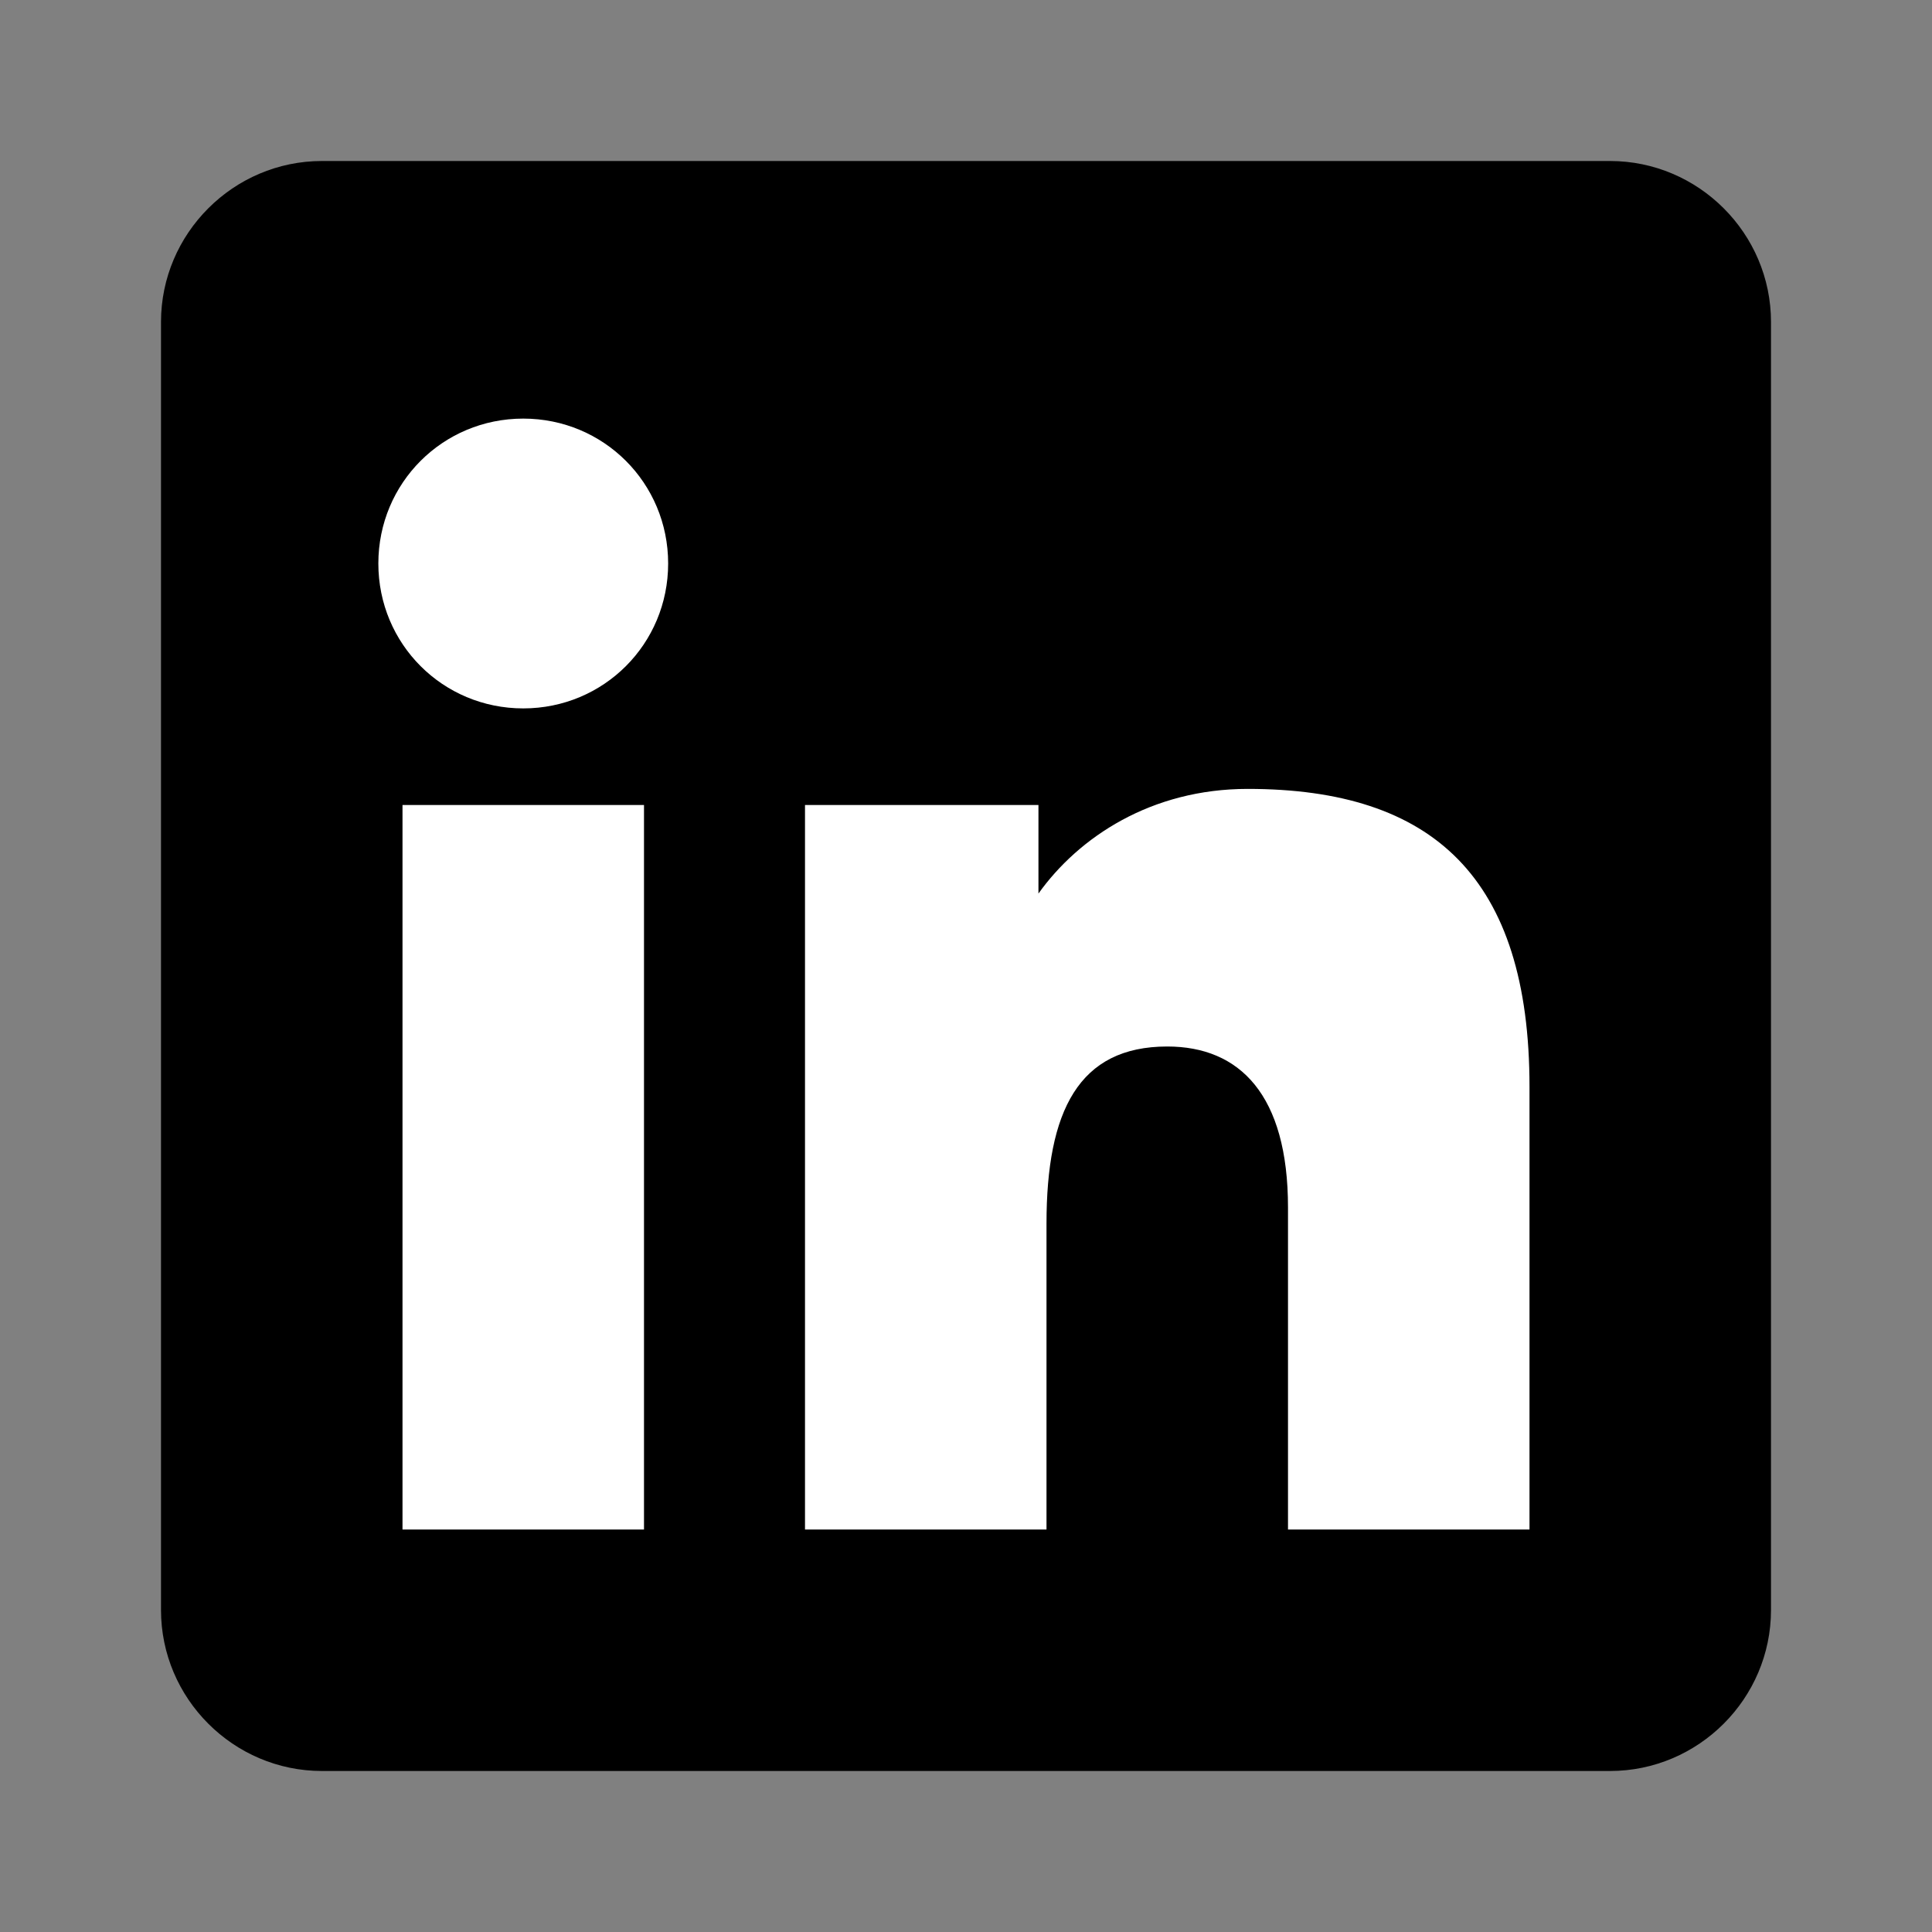
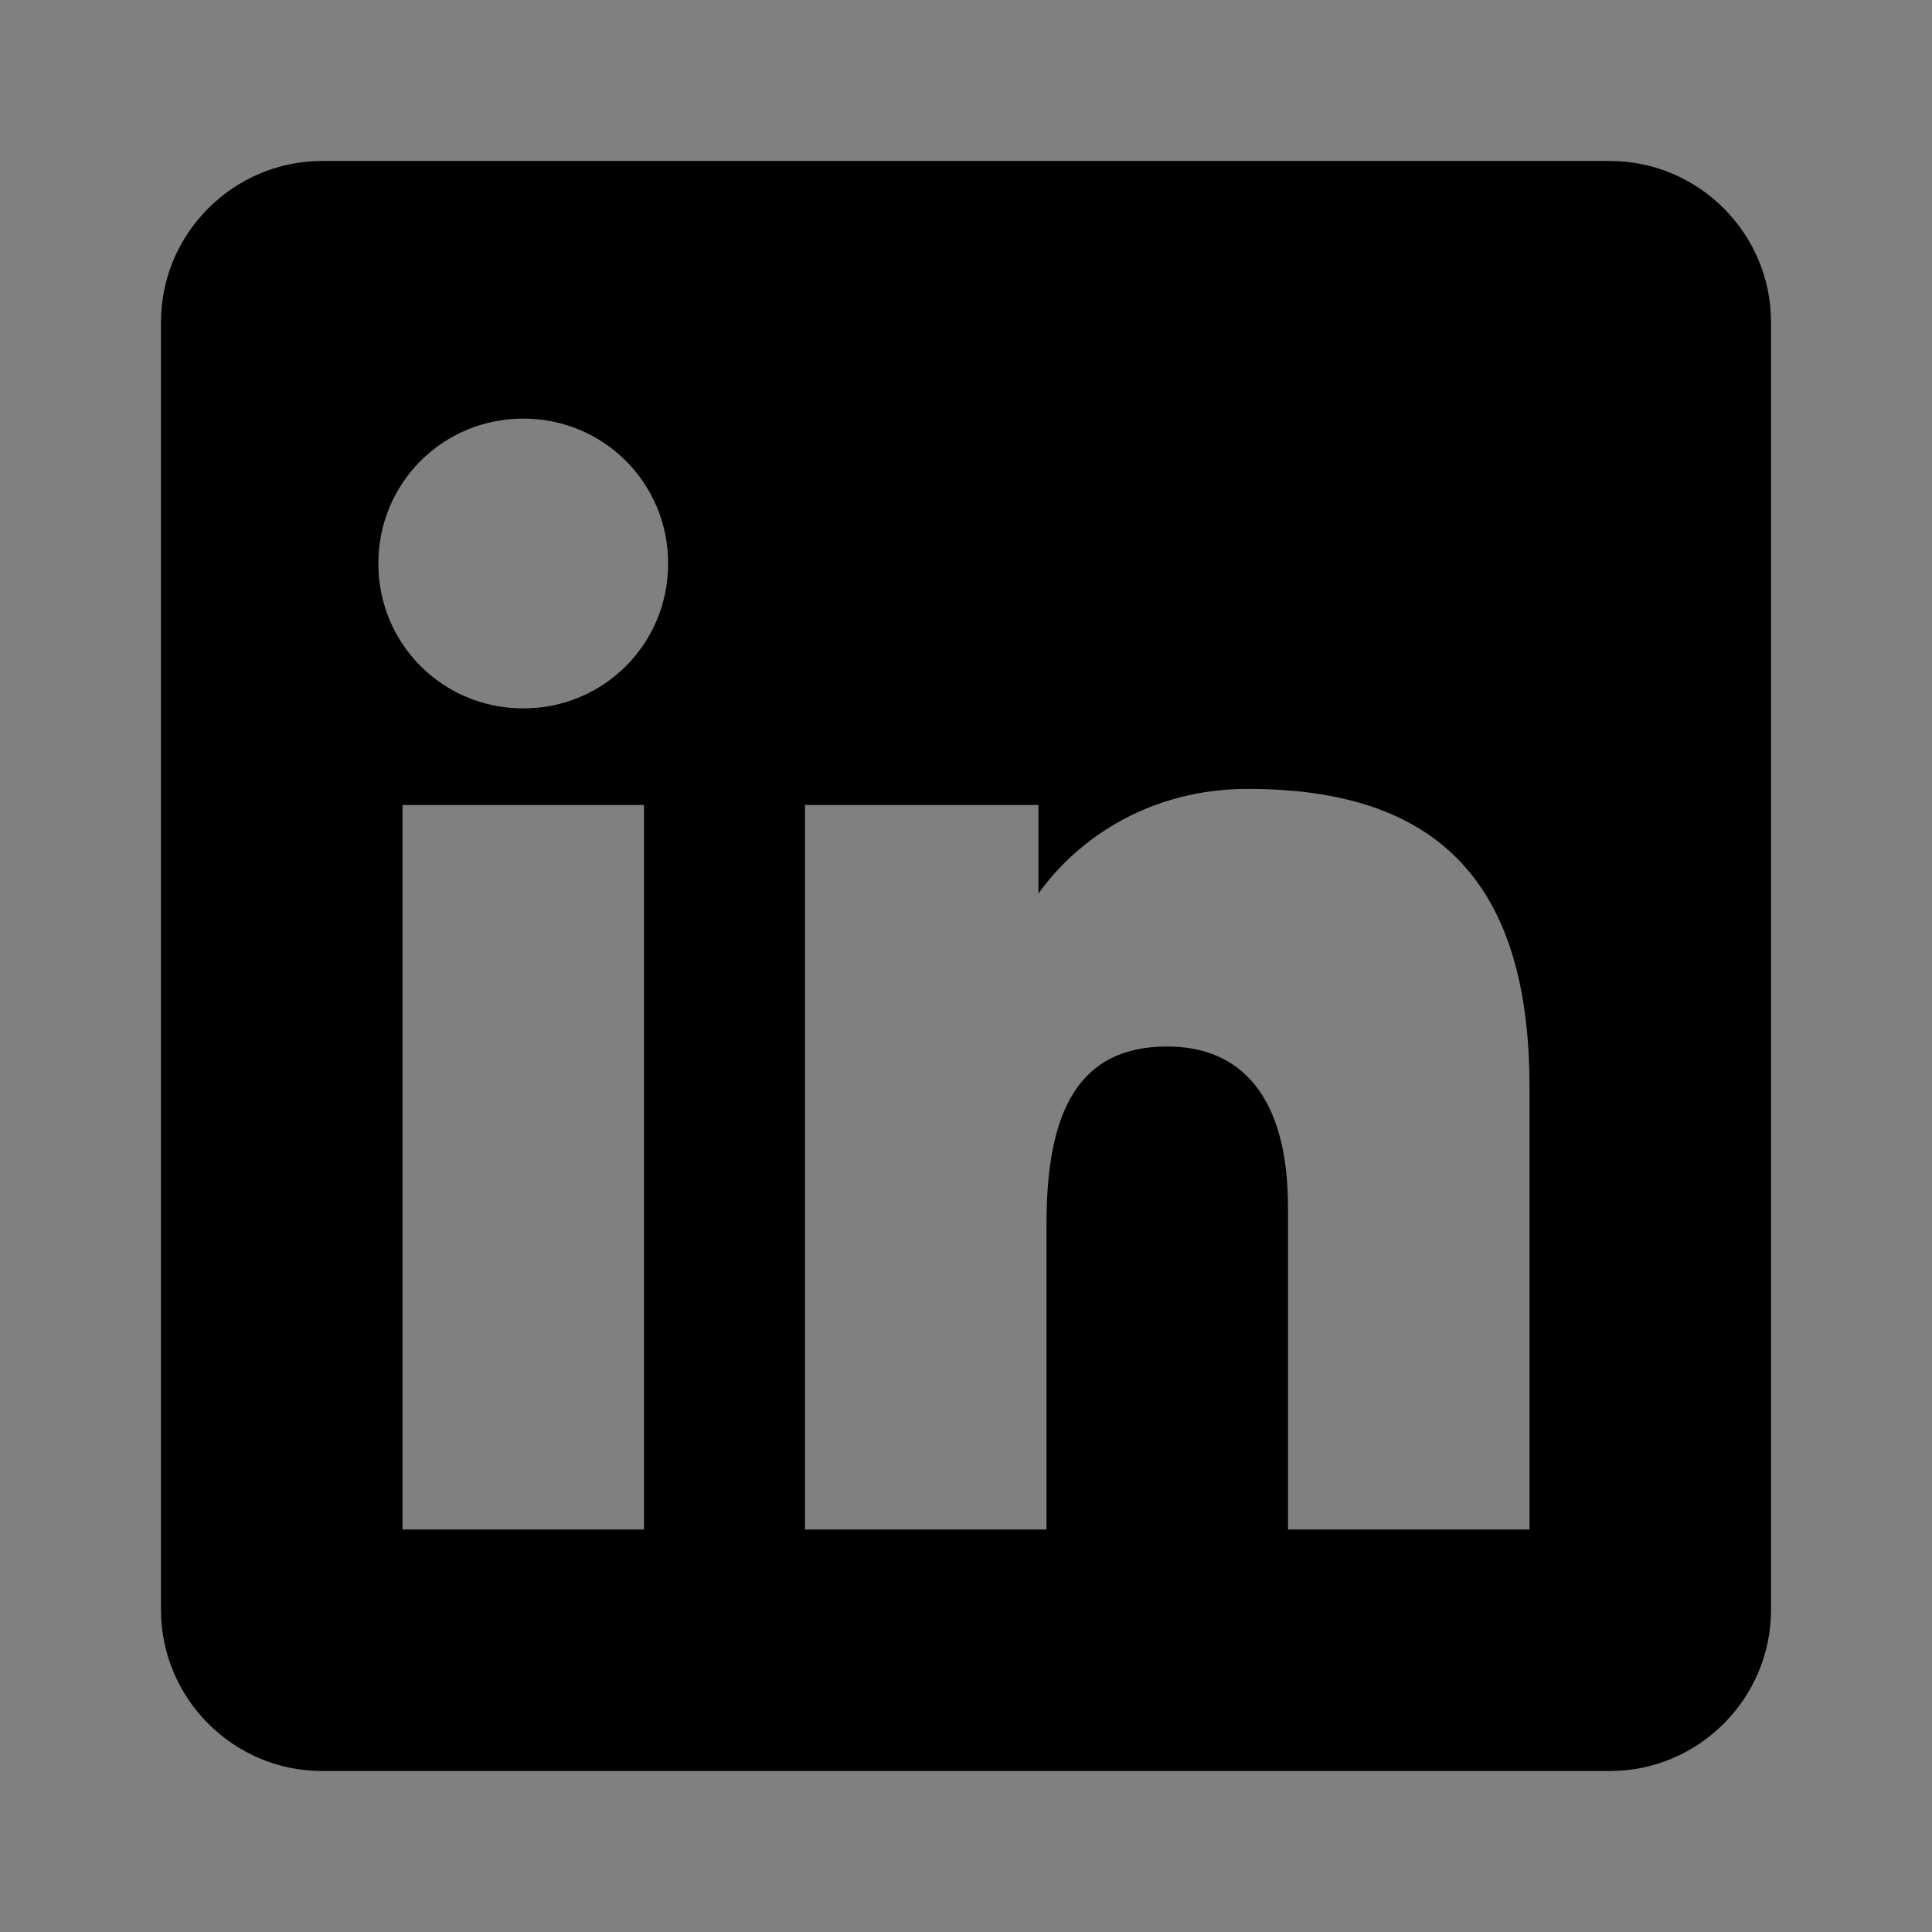
<svg xmlns="http://www.w3.org/2000/svg" viewBox="0 0 24 24" width="24px" height="24px" version="1.1" preserveAspectRatio="xMinYMin meet">
  <rect x="0" y="0" width="24" height="24" fill="#808080" stroke="none" />
  <g>
-     <rect x="2.997" y="3" style="fill:#FFFFFF;" width="18" height="18" />
    <g>
-       <rect x="-0.003" style="fill:none;" width="24" height="24" />
      <path style="fill:currentColor;" d="M20,2h-16c-1.1,0-2,0.9-2,2v16c0,1.1,0.9,2,2,2h16c1.1,0,2-0.9,2-2V4C22,2.9,21.1,2,20,2zM8,19h-3v-9h3V19zM6.5,8.8C5.5,8.8,4.7,8,4.7,7s0.8-1.8,1.8-1.8S8.3,6,8.3,7S7.5,8.8,6.5,8.8zM19,19h-3v-4c0-1.4-0.6-2-1.5-2c-1.1,0-1.5,0.8-1.5,2.2V19h-3v-9h2.9v1.1c0.5-0.7,1.4-1.3,2.6-1.3c2.3,0,3.5,1.1,3.5,3.7V19z" />
    </g>
  </g>
</svg>